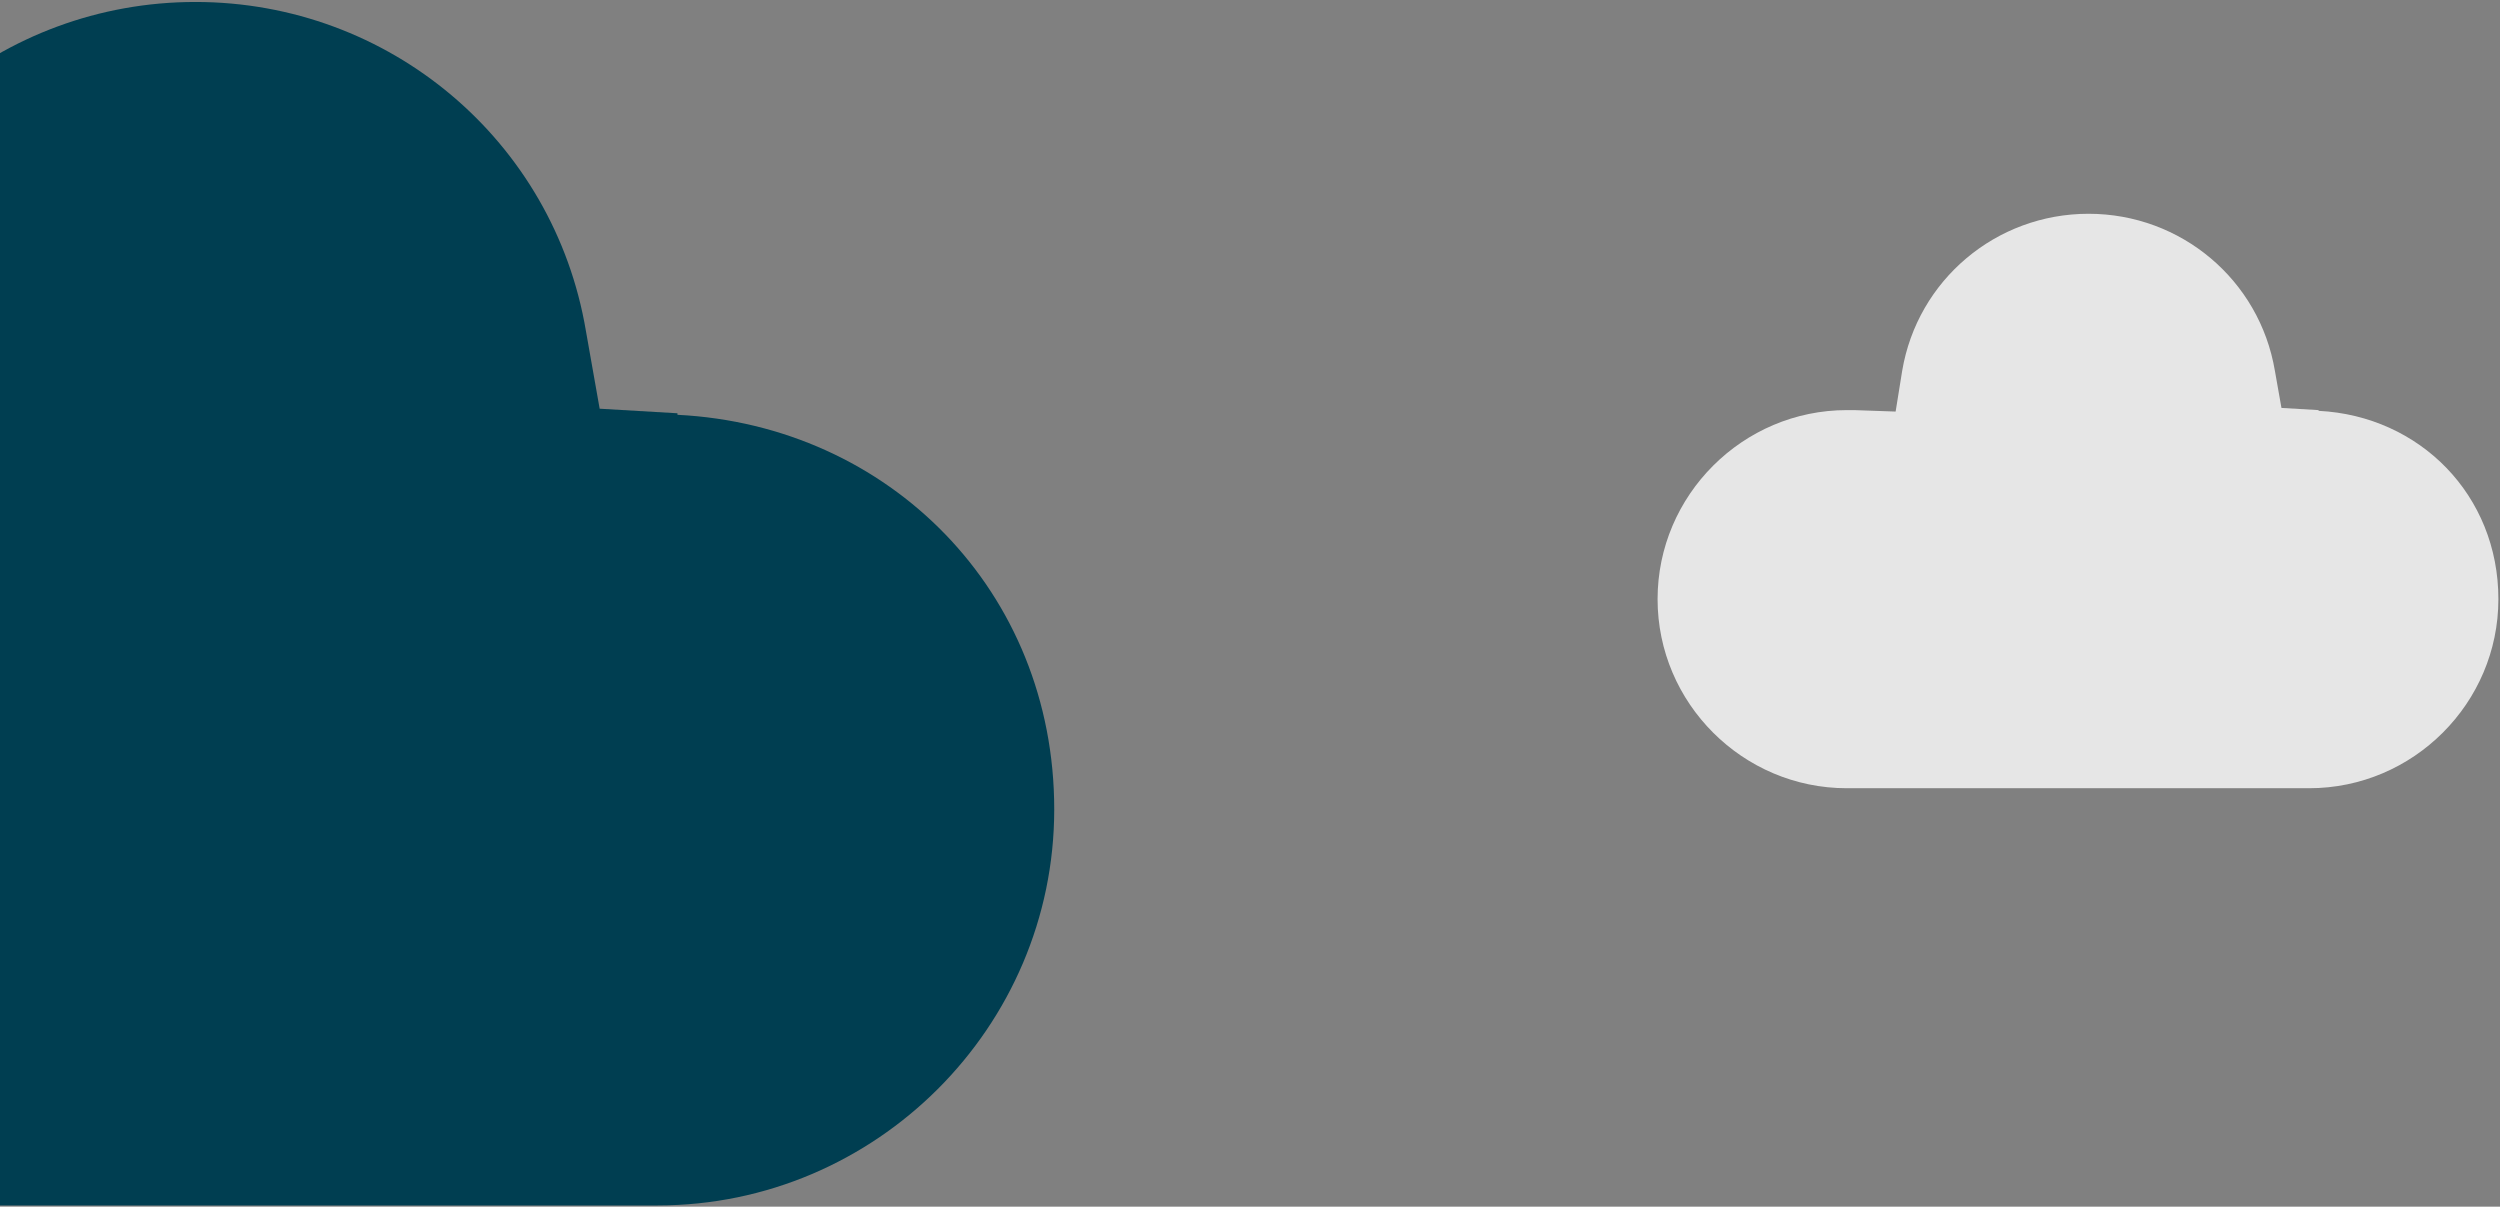
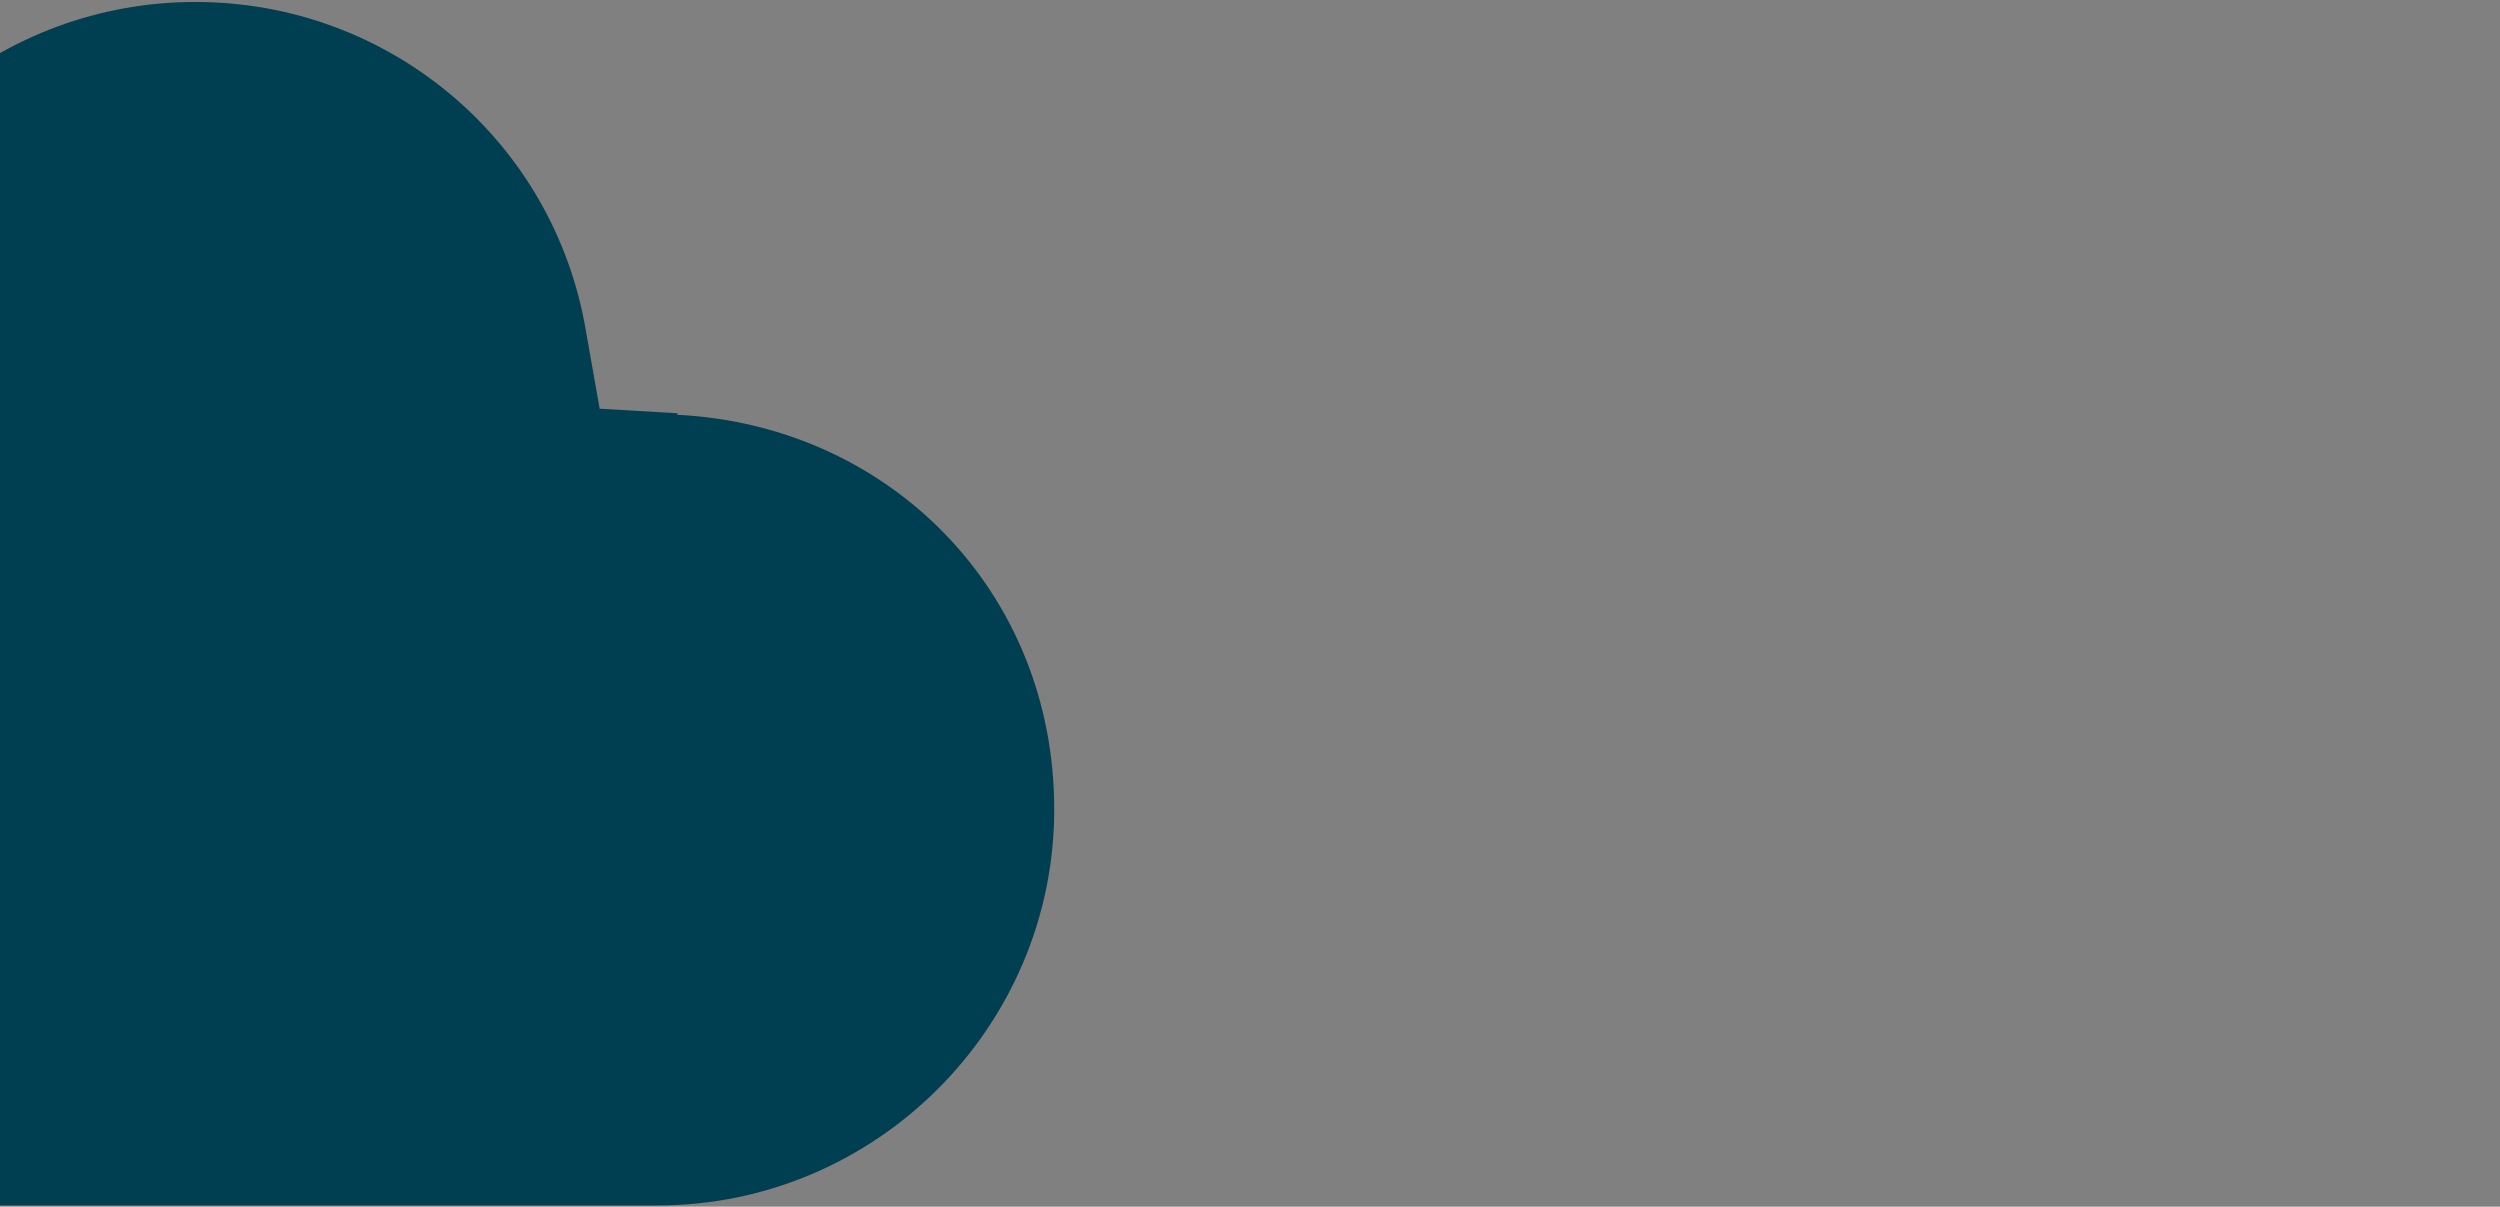
<svg xmlns="http://www.w3.org/2000/svg" width="779" height="376" viewBox="0 0 779 376" fill="none">
  <rect x="0" y="0" width="779" height="376" fill="#808080" stroke="none" />
-   <path opacity="0.8" d="M722.471 127.79L710.902 127.11L708.86 115.554C704.097 87.232 679.598 66.612 650.789 66.612C621.98 66.612 597.482 87.232 592.718 115.554L590.677 128.243L577.747 127.79C577.747 127.79 575.705 127.79 575.478 127.79C543.04 127.79 516.5 154.3 516.5 186.701C516.5 219.102 543.04 245.613 575.478 245.613H719.522C751.96 245.613 778.5 219.102 778.5 186.701C778.5 154.3 754.001 129.602 722.471 128.016" fill="white" />
  <path d="M211.095 128.777L186.853 127.353L182.575 103.144C172.594 43.809 121.258 0.613 60.892 0.613C0.526 0.613 -50.809 43.809 -60.791 103.144L-65.069 129.726L-92.162 128.777C-92.162 128.777 -96.44 128.777 -96.916 128.777C-164.887 128.777 -220.5 184.315 -220.5 252.195C-220.5 320.075 -164.887 375.613 -96.916 375.613H204.916C272.887 375.613 328.5 320.075 328.5 252.195C328.5 184.315 277.165 132.575 211.095 129.252" fill="#003E51" />
</svg>